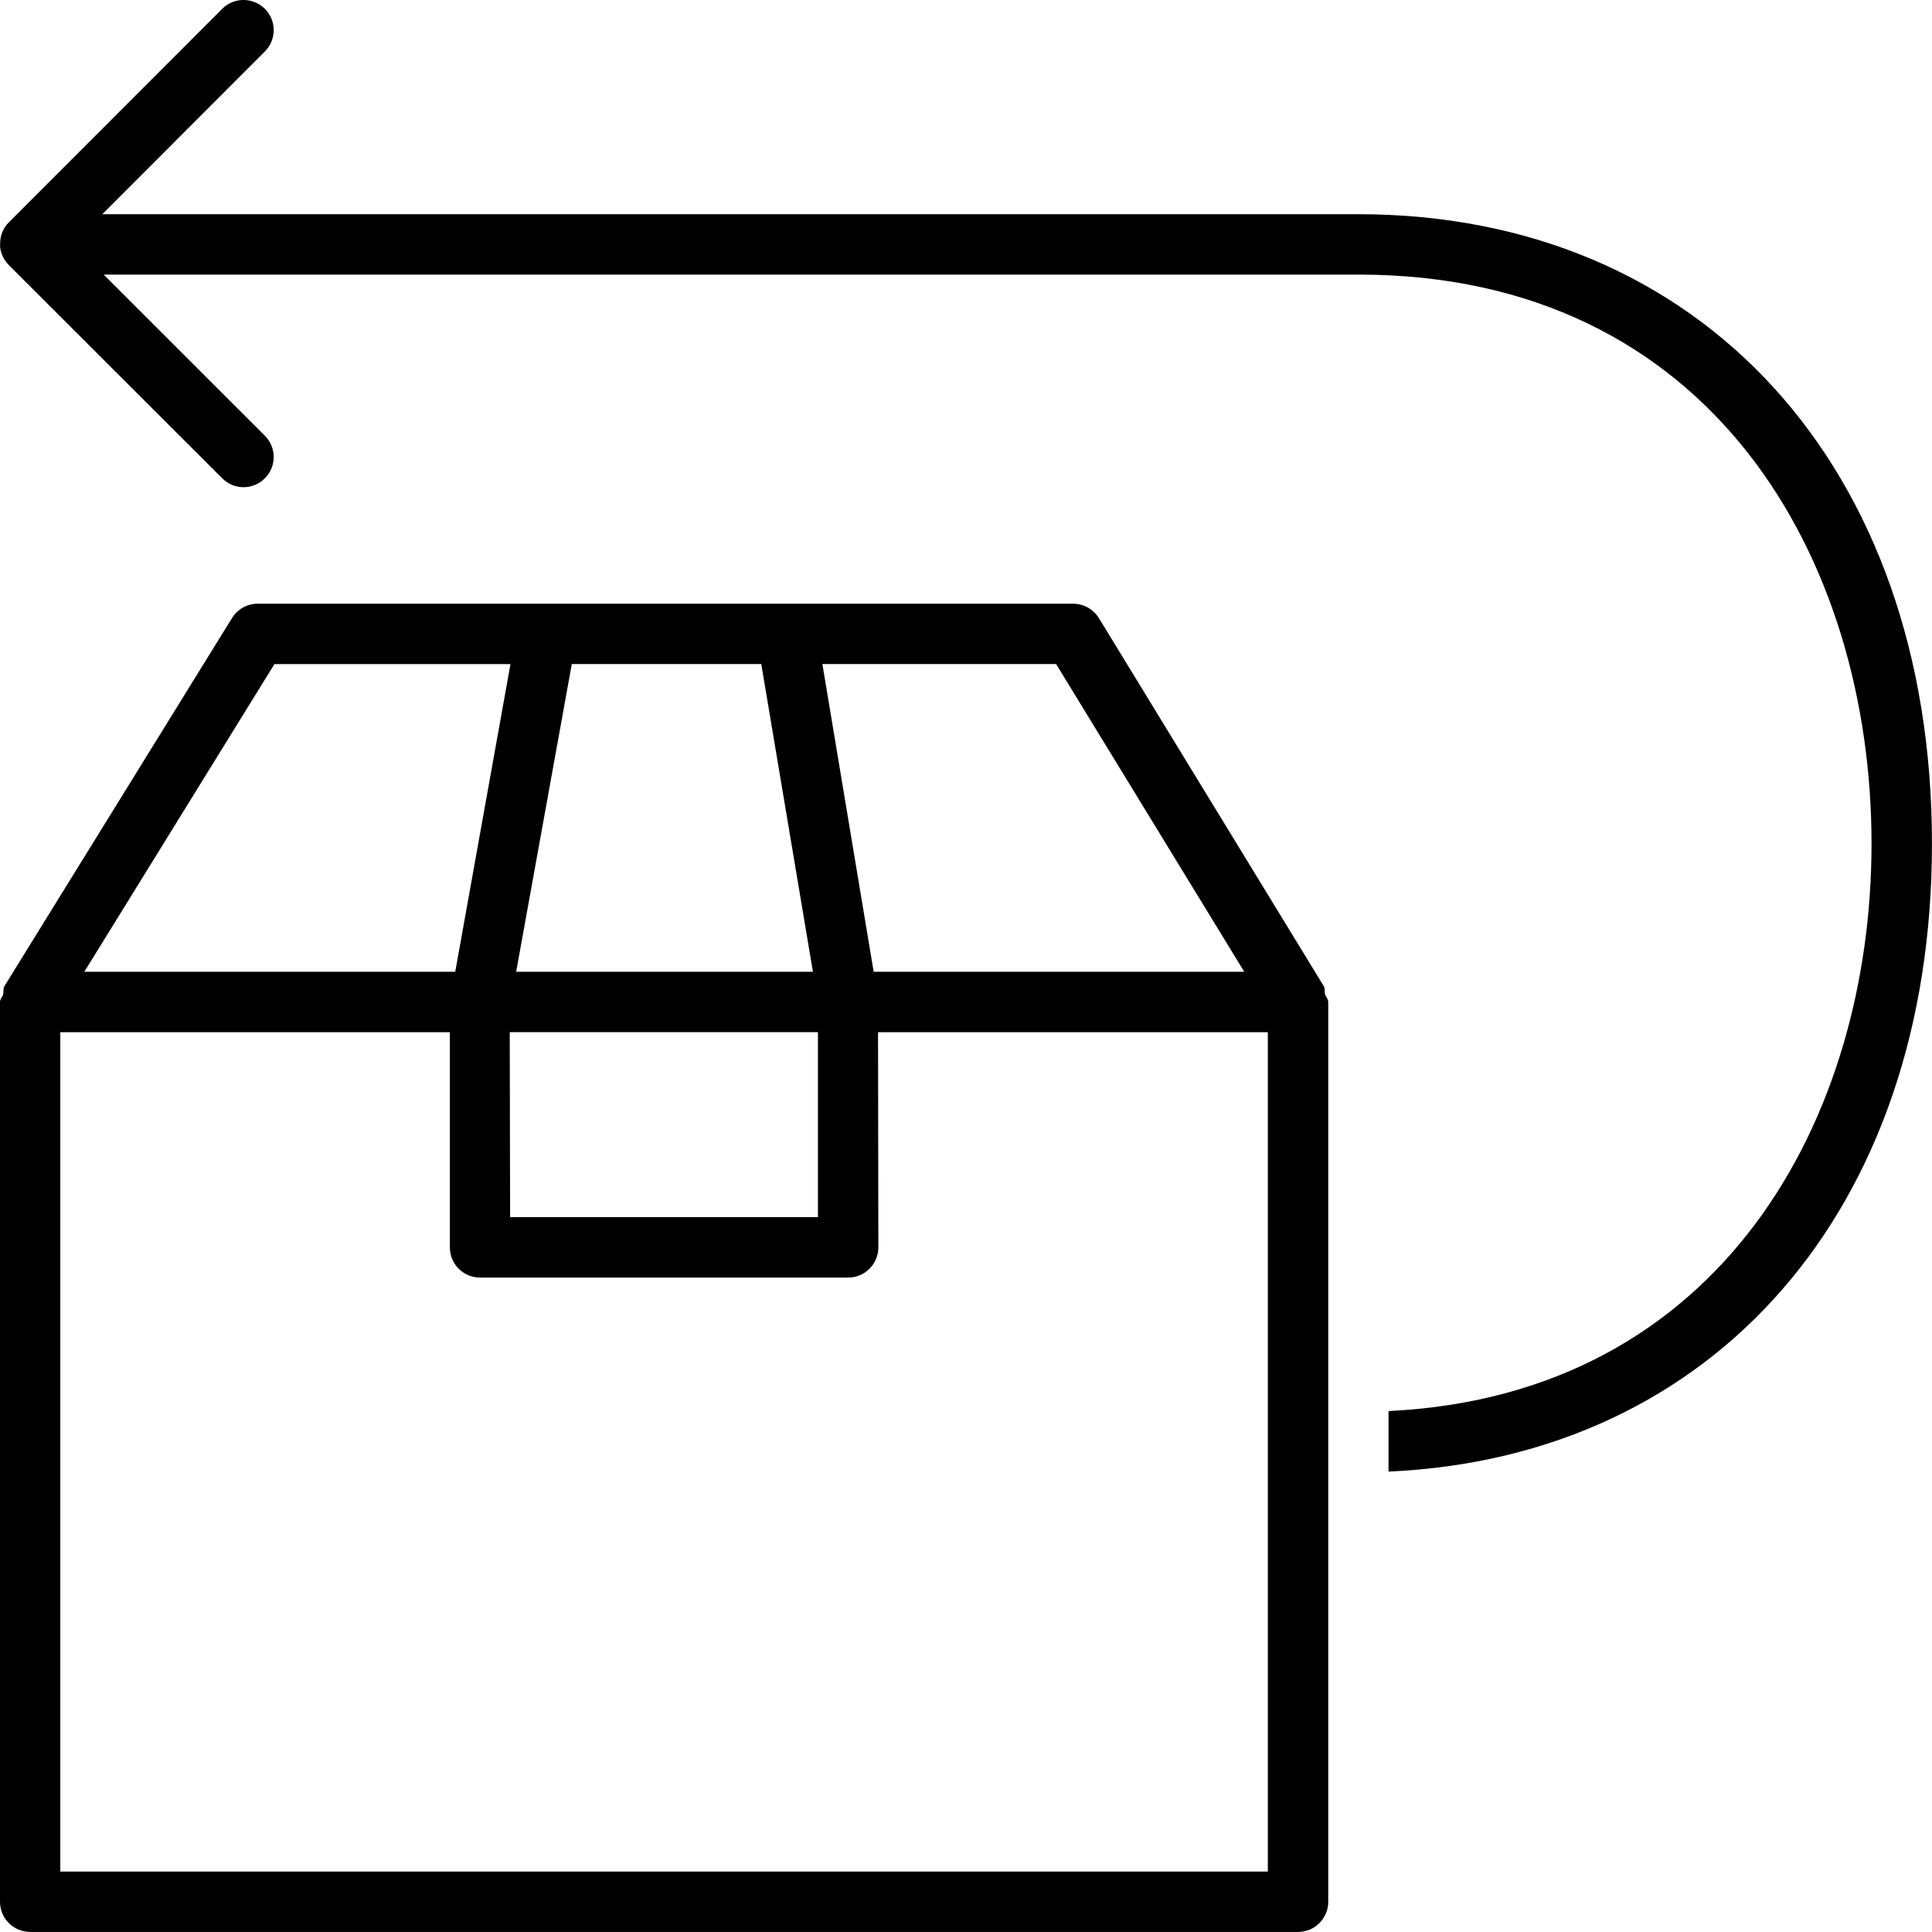
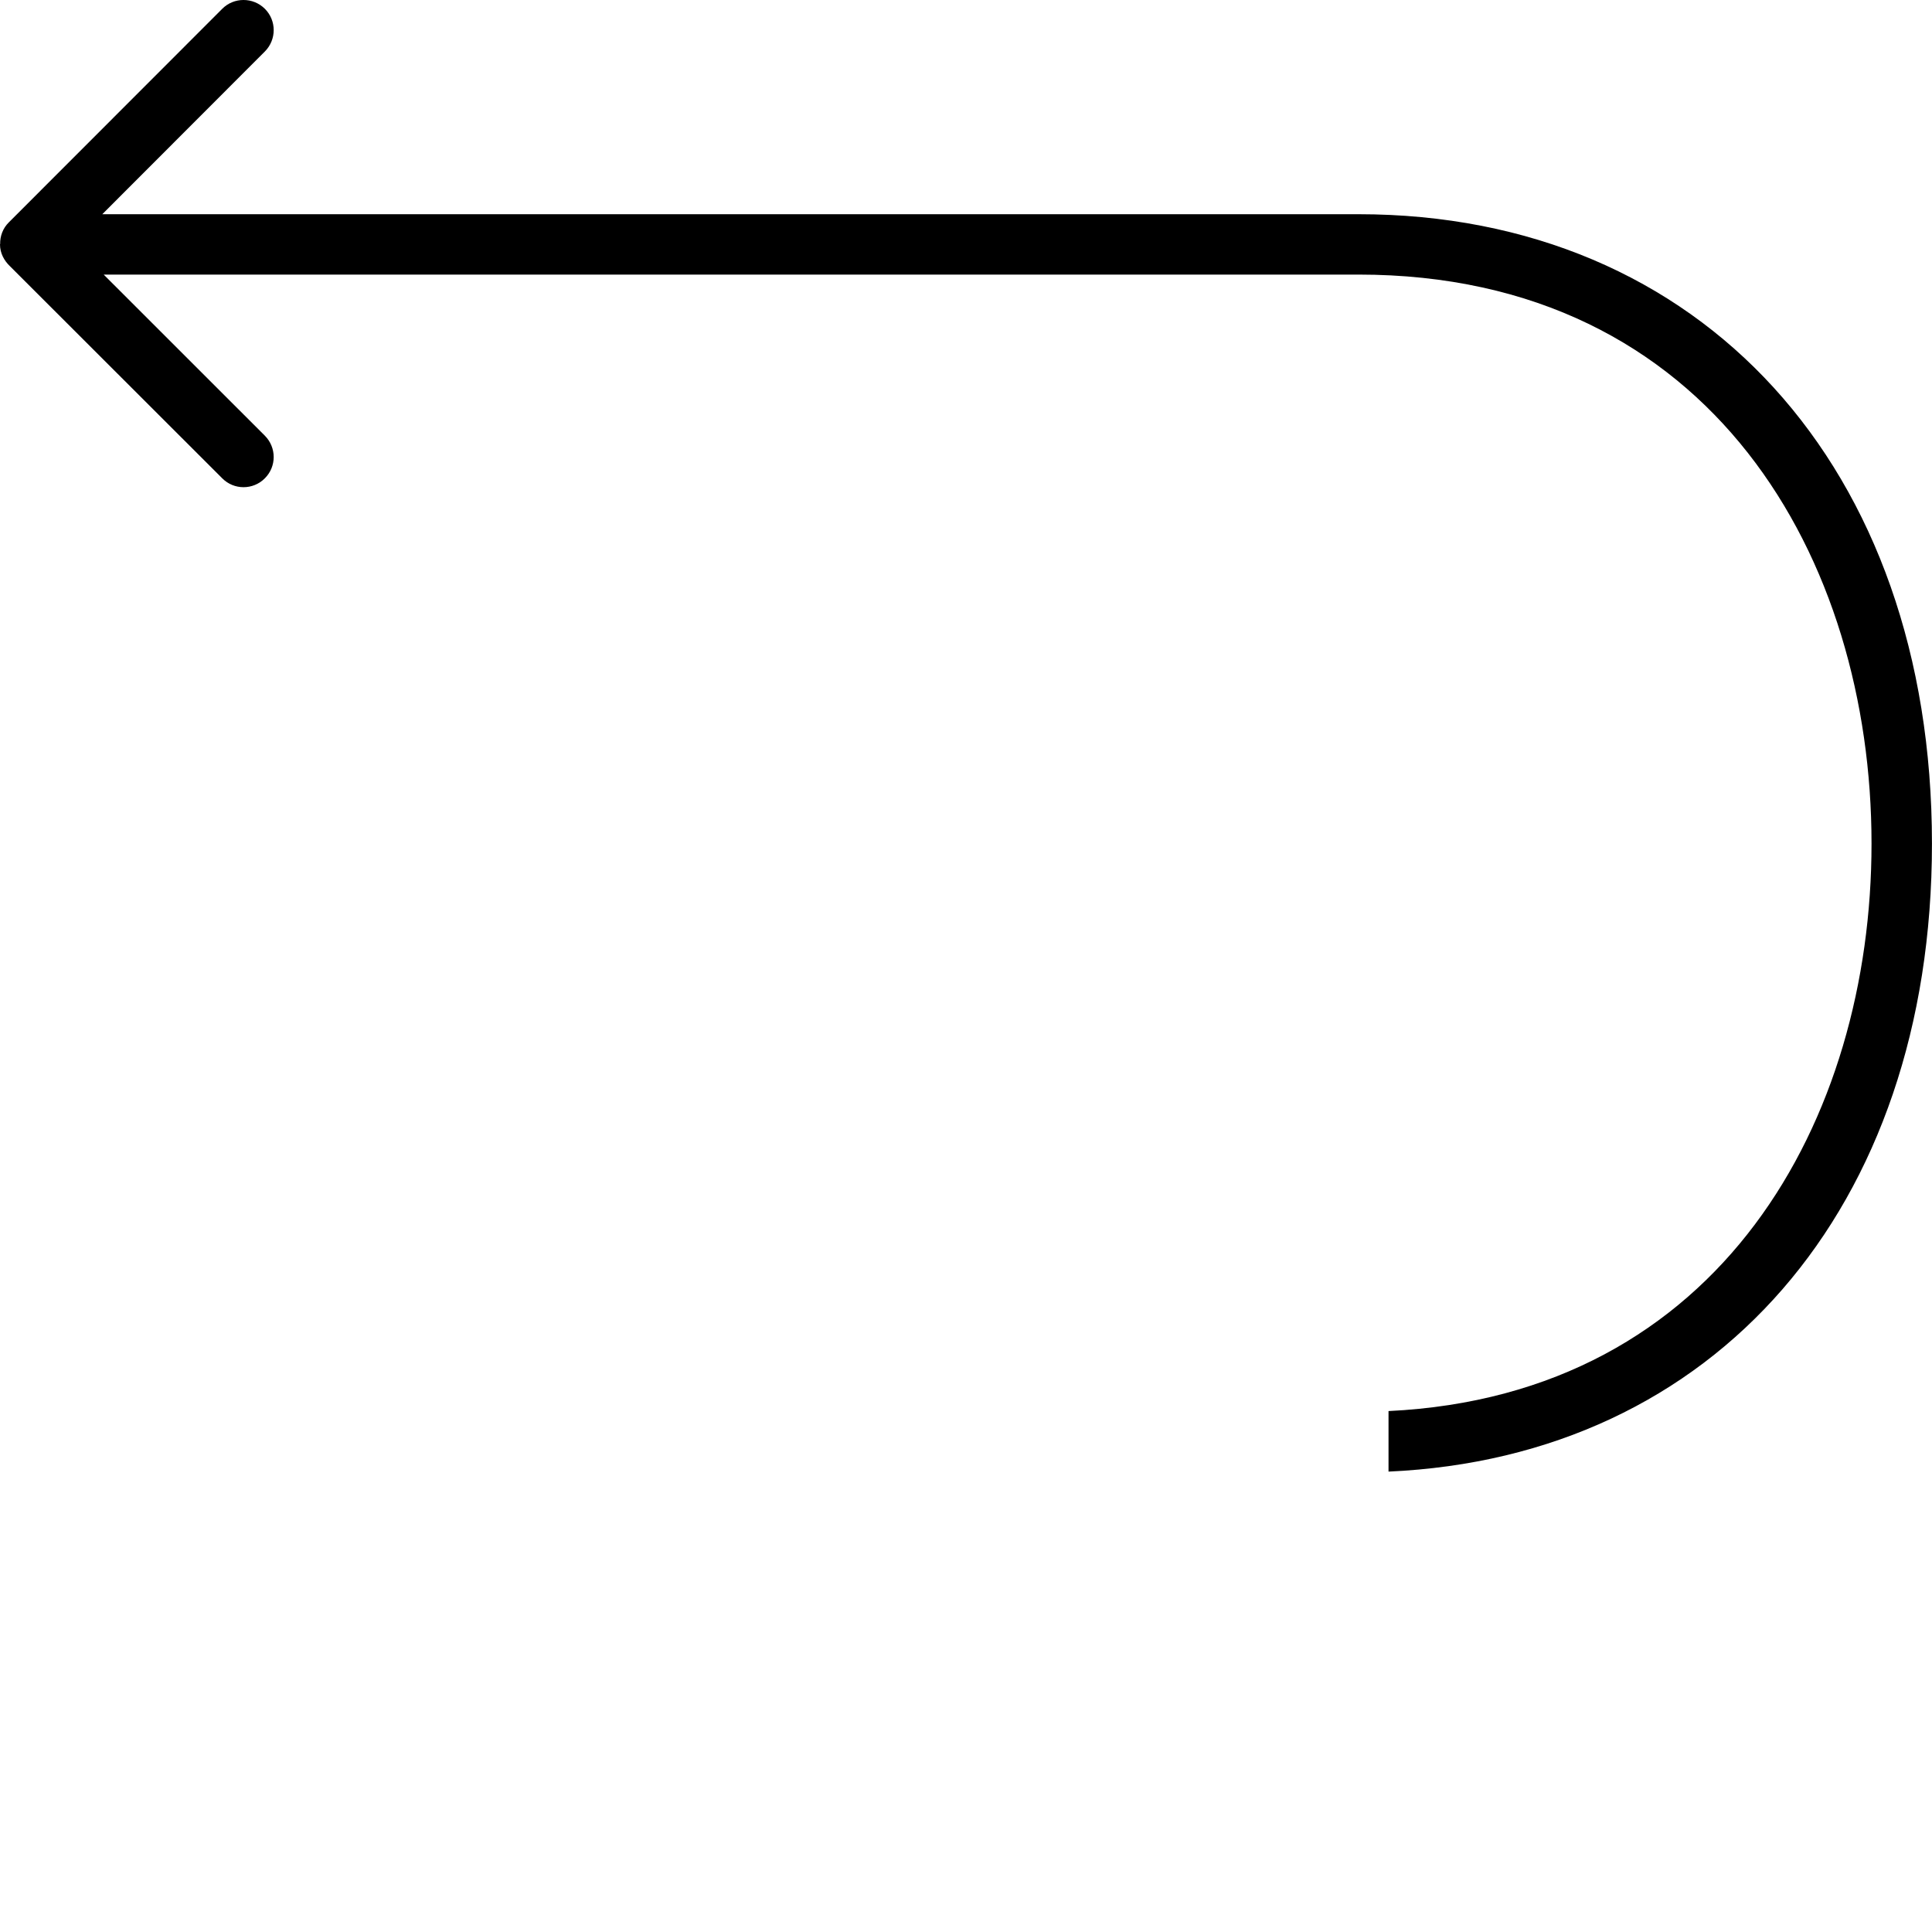
<svg xmlns="http://www.w3.org/2000/svg" version="1.1" id="Layer_1" x="0px" y="0px" width="89.072px" height="89.068px" viewBox="0 0 89.072 89.068" enable-background="new 0 0 89.072 89.068" xml:space="preserve">
  <g>
    <rect x="-43.564" y="-31.214" display="none" width="164.913" height="158.649" />
    <g id="return">
      <g>
        <path d="M62.627,9.876H4.716l7.496-7.503c0.542-0.546,0.542-1.424,0-1.967c-0.545-0.542-1.428-0.542-1.966,0l-9.839,9.846     C0.129,10.526,0,10.89,0.007,11.248C0.007,11.253,0,11.264,0,11.266c0,0.403,0.188,0.75,0.462,1.01l9.784,9.776     c0.271,0.273,0.625,0.409,0.981,0.409c0.357,0,0.713-0.136,0.983-0.409c0.544-0.542,0.544-1.419,0-1.966L4.78,12.659h57.846     c16.342,0,23.658,13.179,23.658,26.235c0,12.675-6.915,25.423-22.268,26.161v2.791c15.04-0.671,25.054-12.112,25.054-28.951     C89.072,21.541,78.445,9.876,62.627,9.876z" />
      </g>
      <g>
-         <path d="M61.032,45.468L50.665,28.499c-0.259-0.414-0.708-0.666-1.188-0.666H11.88c-0.481,0-0.932,0.252-1.183,0.661     L0.207,45.461c-0.073,0.12-0.031,0.255-0.061,0.386C0.107,45.97,0,46.055,0,46.195v41.481c0,0.77,0.622,1.393,1.393,1.393h58.453     c0.77,0,1.391-0.623,1.391-1.393V46.195c0-0.14-0.109-0.226-0.148-0.354C61.057,45.717,61.105,45.587,61.032,45.468z      M57.364,44.802H40.279l-2.364-14.188H48.69L57.364,44.802z M37.71,47.587v8.525H23.518l-0.017-8.525H37.71z M23.797,44.802     l2.565-14.188h8.735l2.382,14.188H23.797z M12.653,30.616h10.882l-2.547,14.187H3.887L12.653,30.616z M58.451,86.286H2.78V47.589     h17.961v9.919c0,0.769,0.62,1.393,1.389,1.393h16.974c0.768,0,1.391-0.624,1.391-1.393l-0.014-9.919h17.97L58.451,86.286     L58.451,86.286z" />
-       </g>
+         </g>
    </g>
  </g>
</svg>